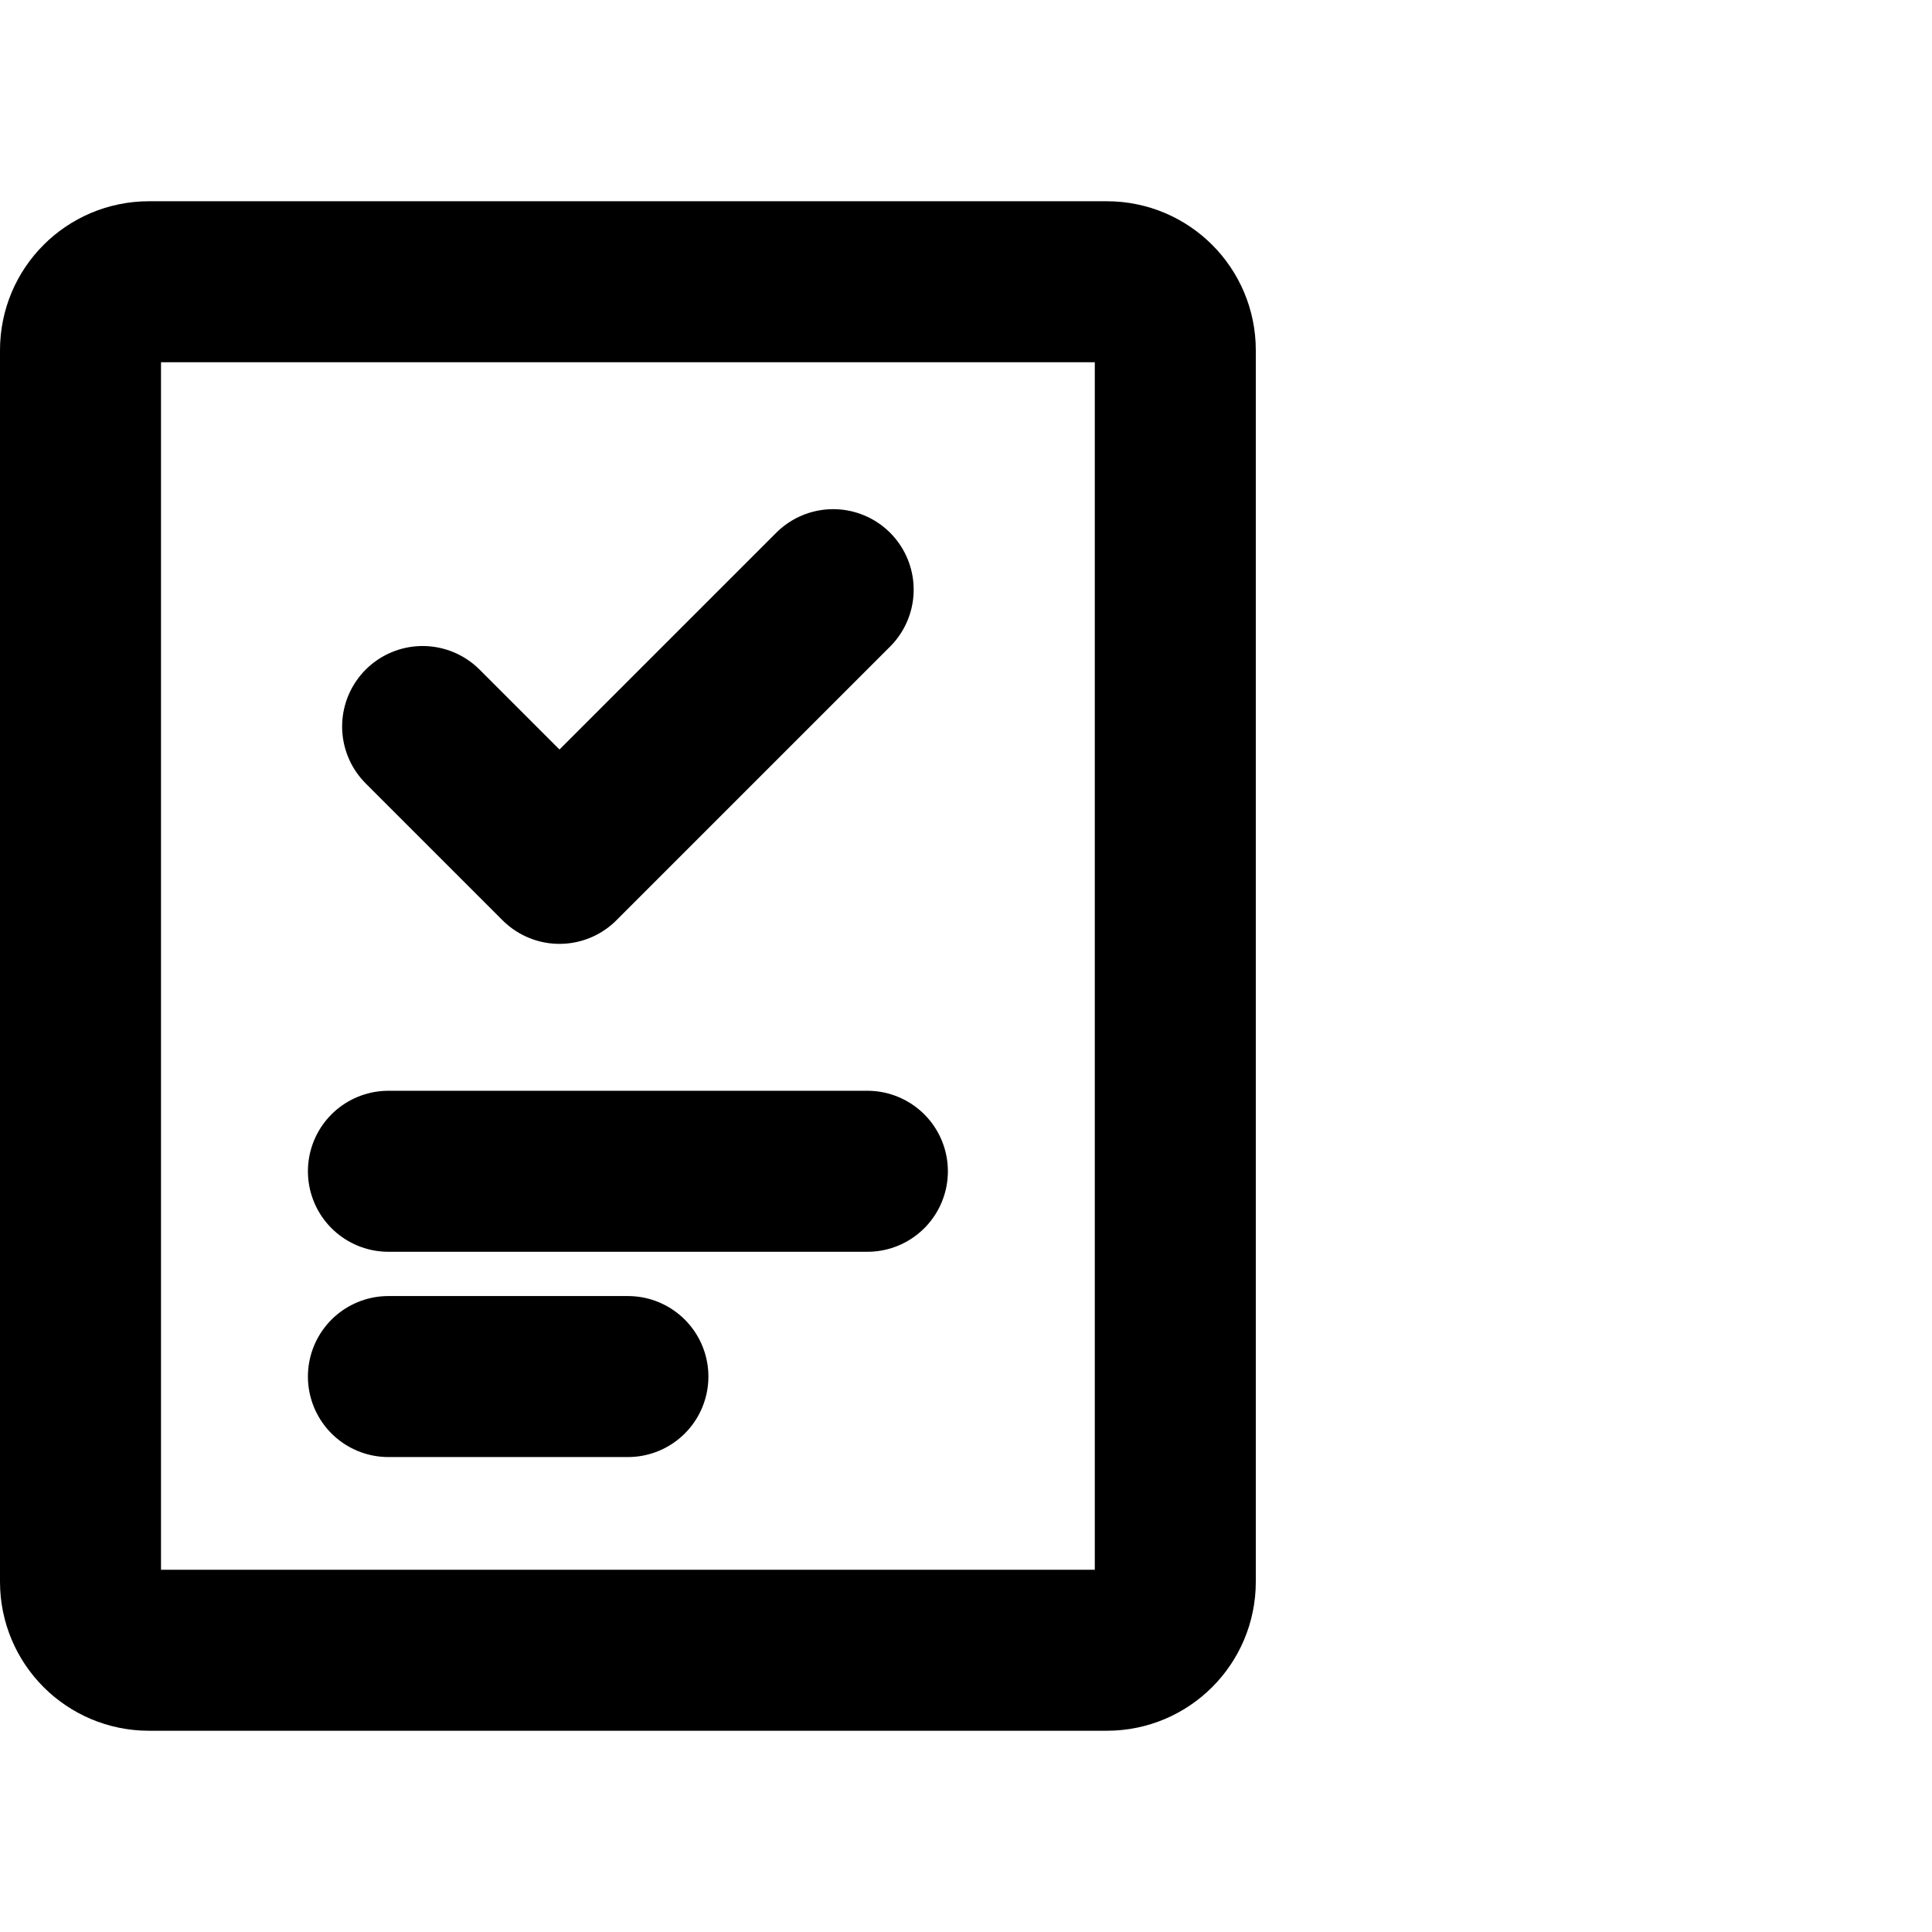
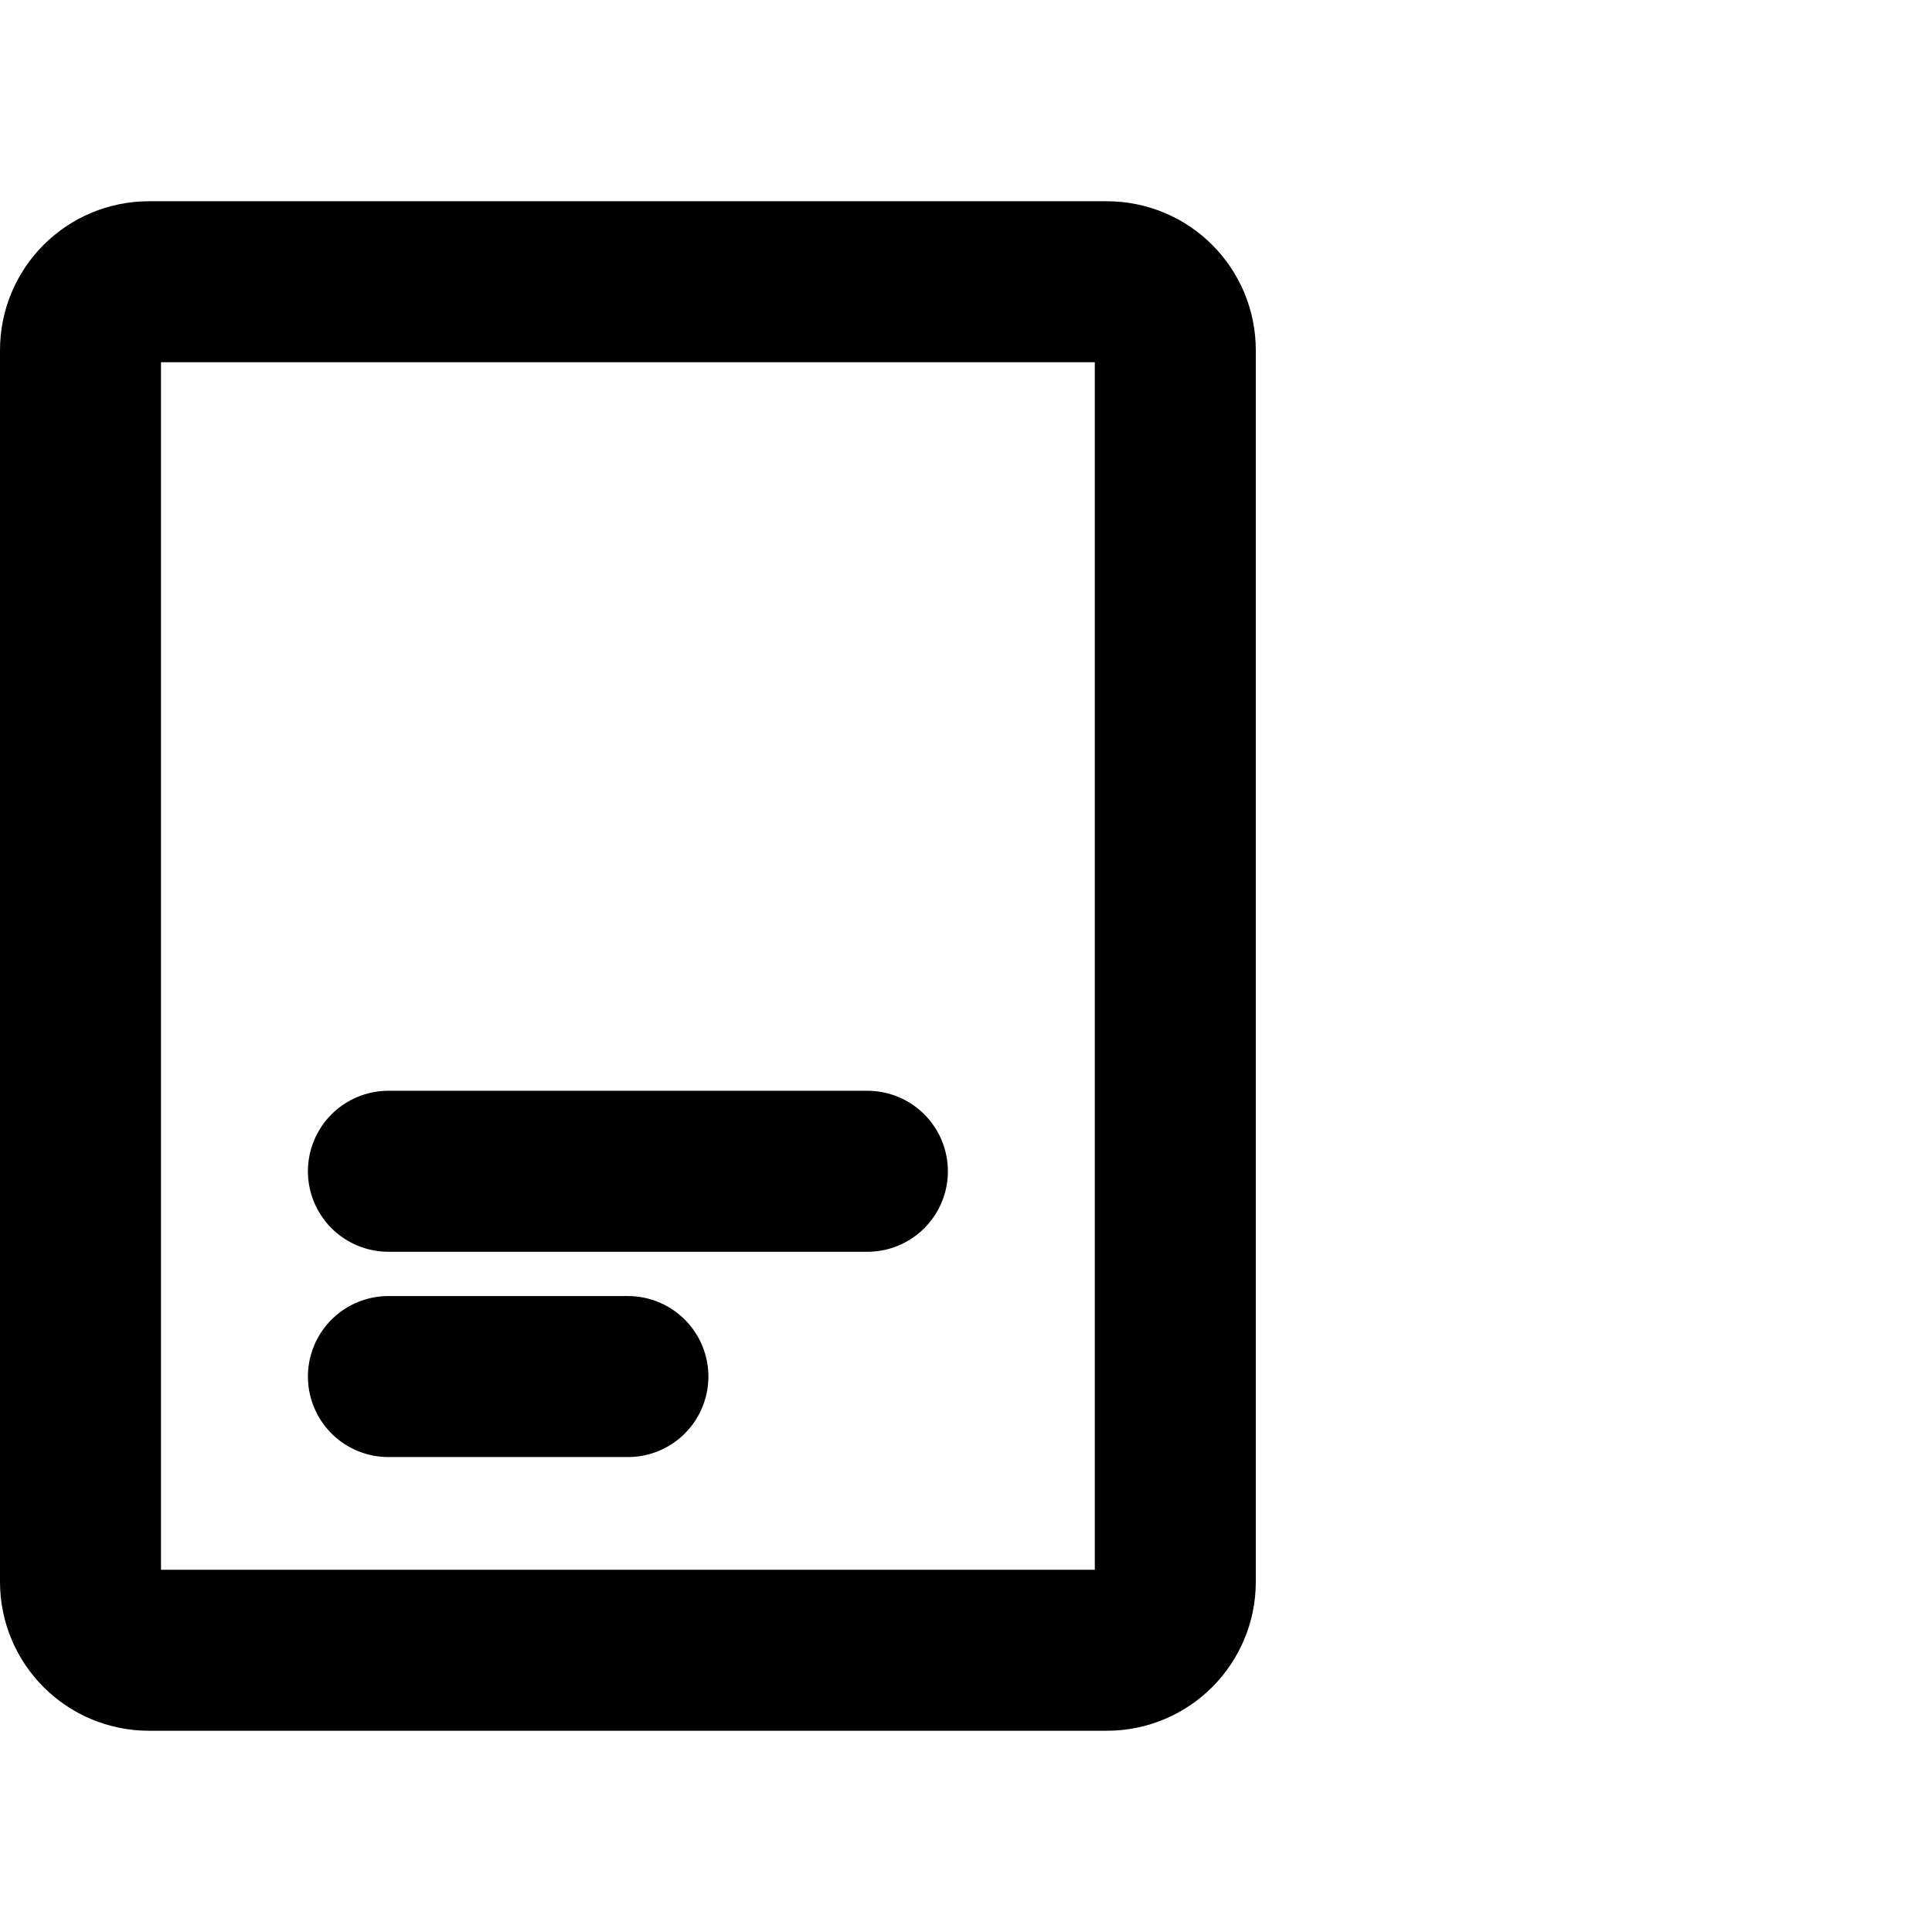
<svg xmlns="http://www.w3.org/2000/svg" viewBox="1976 2476 48 48" width="48" height="48" data-guides="{&quot;vertical&quot;:[],&quot;horizontal&quot;:[]}">
  <path fill="none" stroke="#000000" fill-opacity="1" stroke-width="4" stroke-opacity="1" color="rgb(51, 51, 51)" font-size-adjust="none" stroke-linecap="round" stroke-linejoin="round" id="tSvg17cd59634ad" title="Path 5" d="M 2003.5 2483 C 1995.567 2483 1987.633 2483 1979.7 2483C 1978.761 2483 1978 2483.761 1978 2484.7C 1978 2494.9 1978 2505.1 1978 2515.3C 1978 2516.239 1978.761 2517 1979.7 2517C 1987.633 2517 1995.567 2517 2003.5 2517C 2004.439 2517 2005.2 2516.239 2005.2 2515.3C 2005.2 2505.1 2005.2 2494.9 2005.2 2484.7C 2005.2 2483.761 2004.439 2483 2003.5 2483Z" />
  <path fill="none" stroke="#000000" fill-opacity="1" stroke-width="4" stroke-opacity="1" color="rgb(51, 51, 51)" font-size-adjust="none" stroke-linecap="round" stroke-linejoin="round" id="tSvg1586f7eef1" title="Path 6" d="M 1985.65 2505.1 C 1989.617 2505.1 1993.583 2505.1 1997.55 2505.1" />
  <path fill="none" stroke="#000000" fill-opacity="1" stroke-width="4" stroke-opacity="1" color="rgb(51, 51, 51)" font-size-adjust="none" stroke-linecap="round" stroke-linejoin="round" id="tSvg812f10d5a" title="Path 7" d="M 1985.65 2510.2 C 1987.633 2510.2 1989.617 2510.2 1991.6 2510.2" />
-   <path fill="none" stroke="#000000" fill-opacity="1" stroke-width="4" stroke-opacity="1" color="rgb(51, 51, 51)" font-size-adjust="none" stroke-linecap="round" stroke-linejoin="round" id="tSvge8b38a88b9" title="Path 8" d="M 1996.7 2490.65 C 1994.433 2492.917 1992.167 2495.183 1989.9 2497.45C 1988.767 2496.317 1987.633 2495.183 1986.5 2494.05" />
  <defs />
</svg>